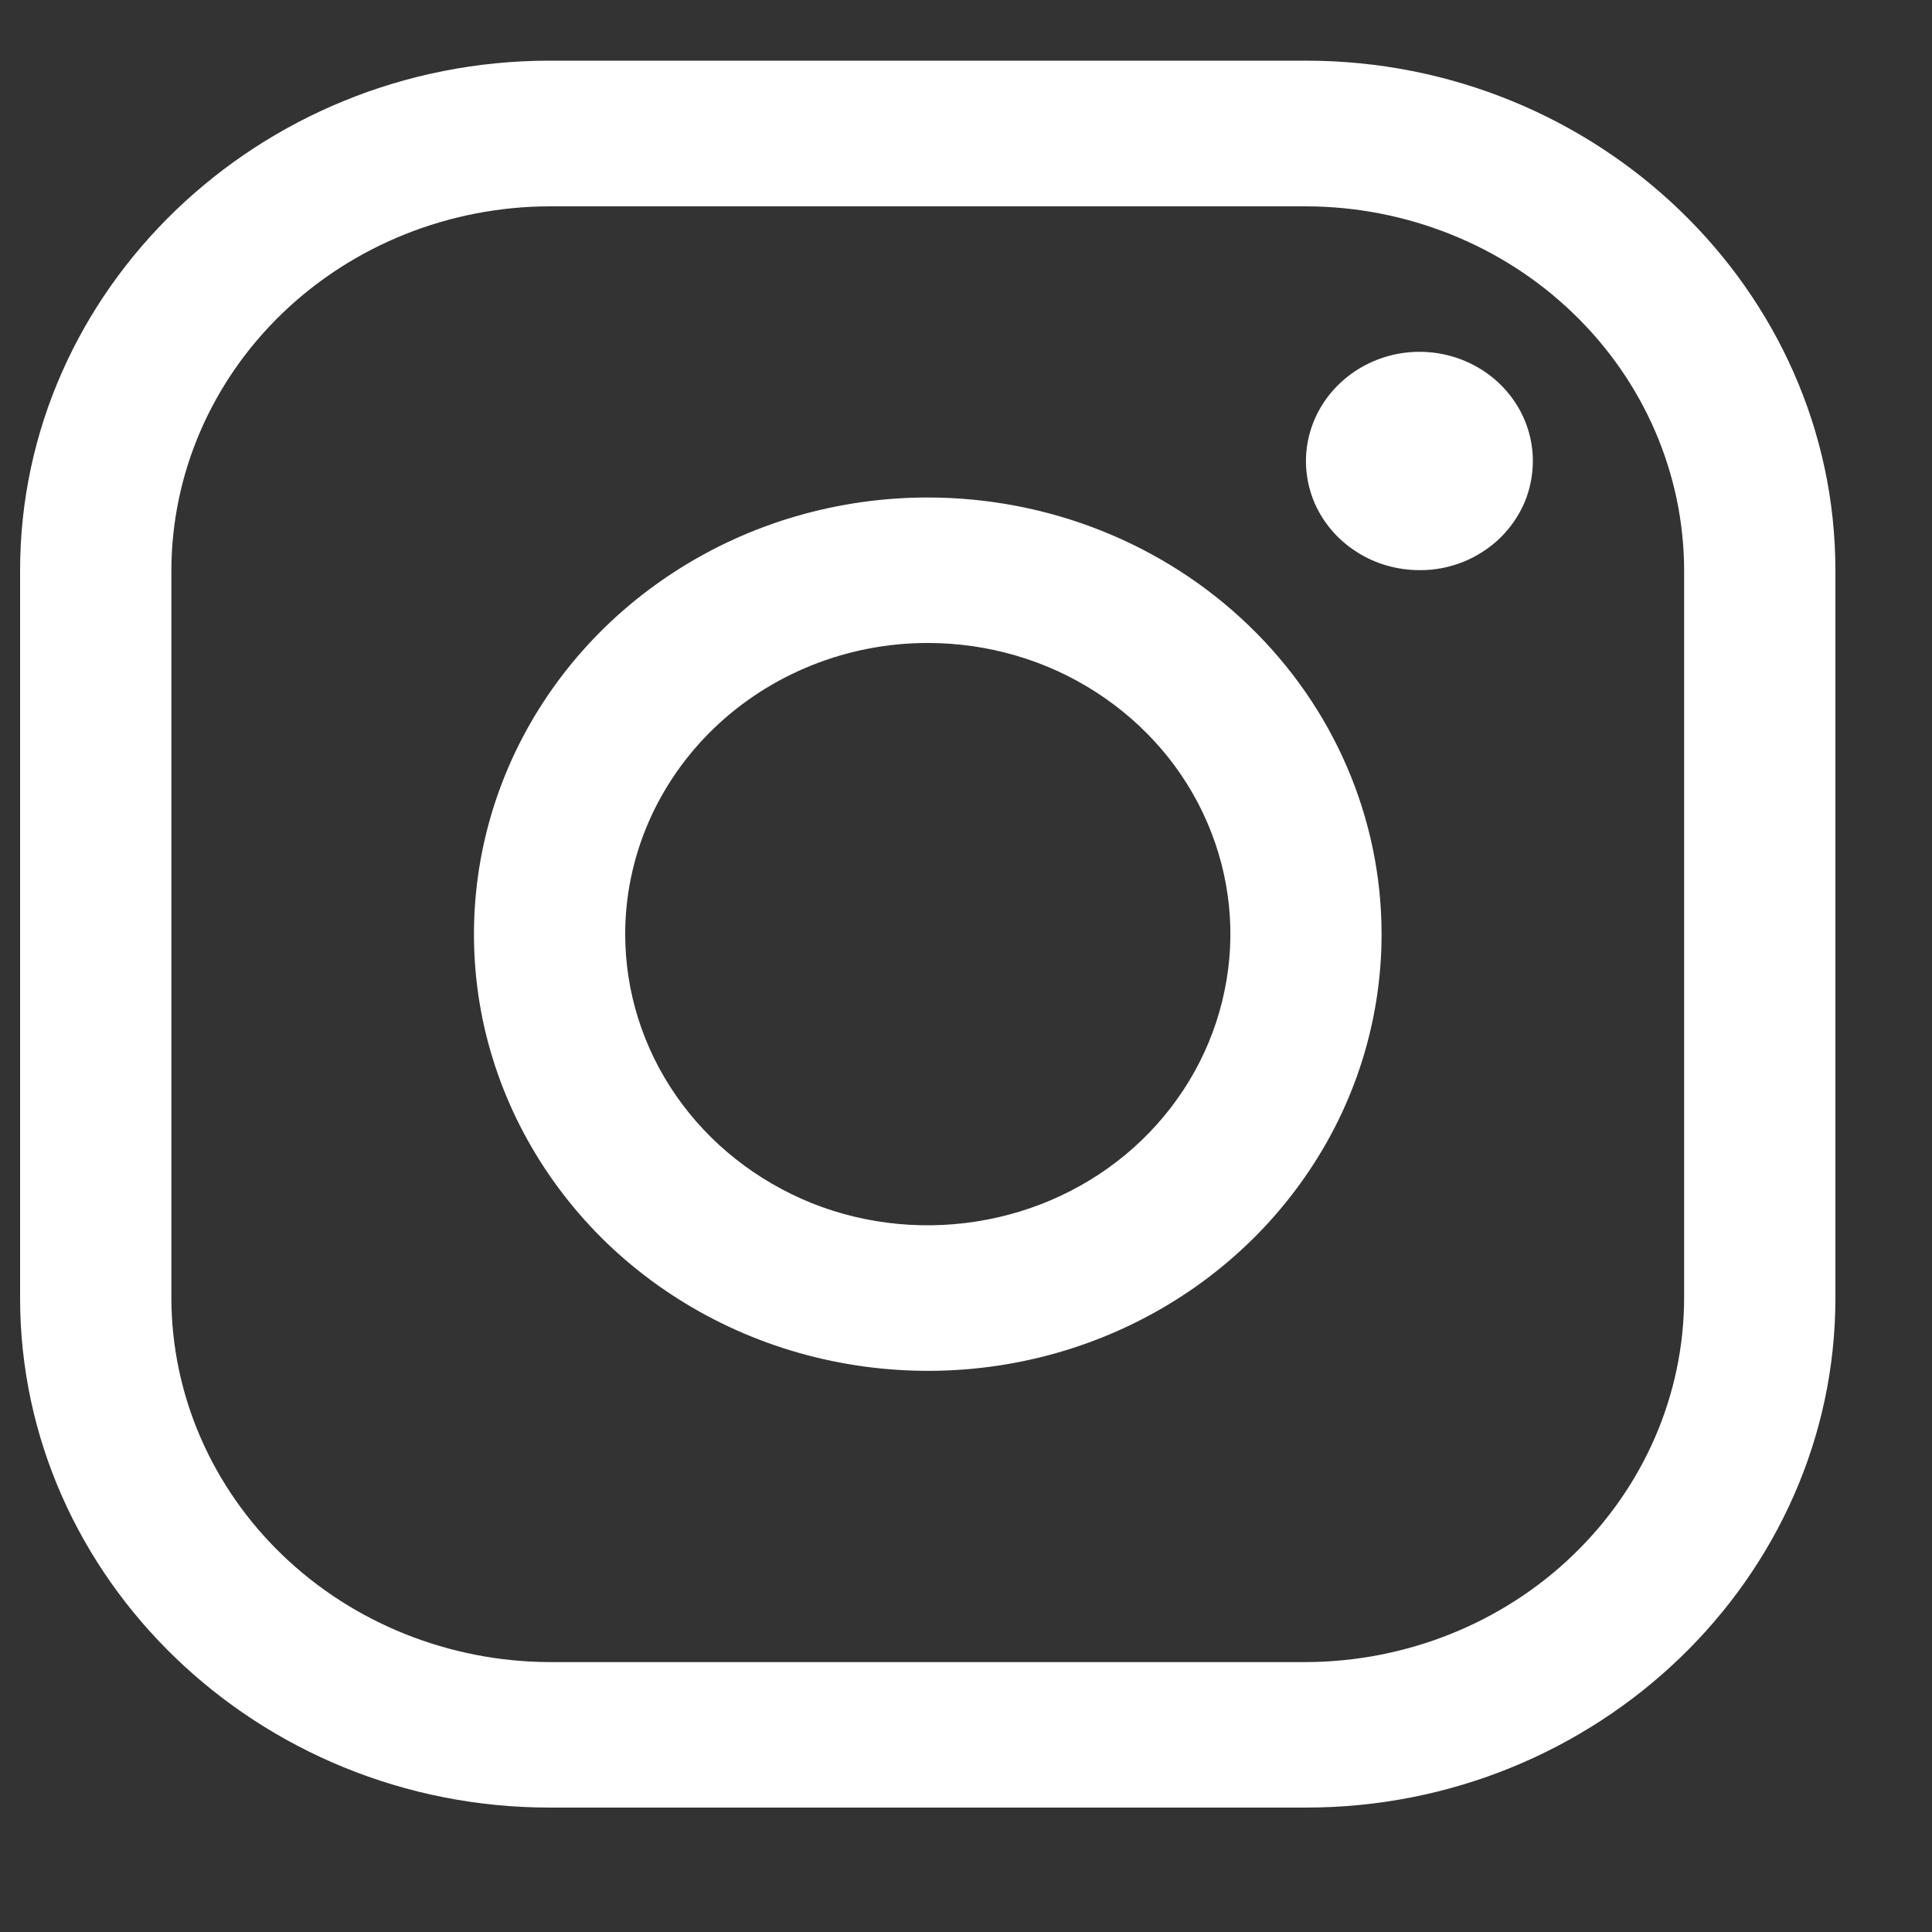
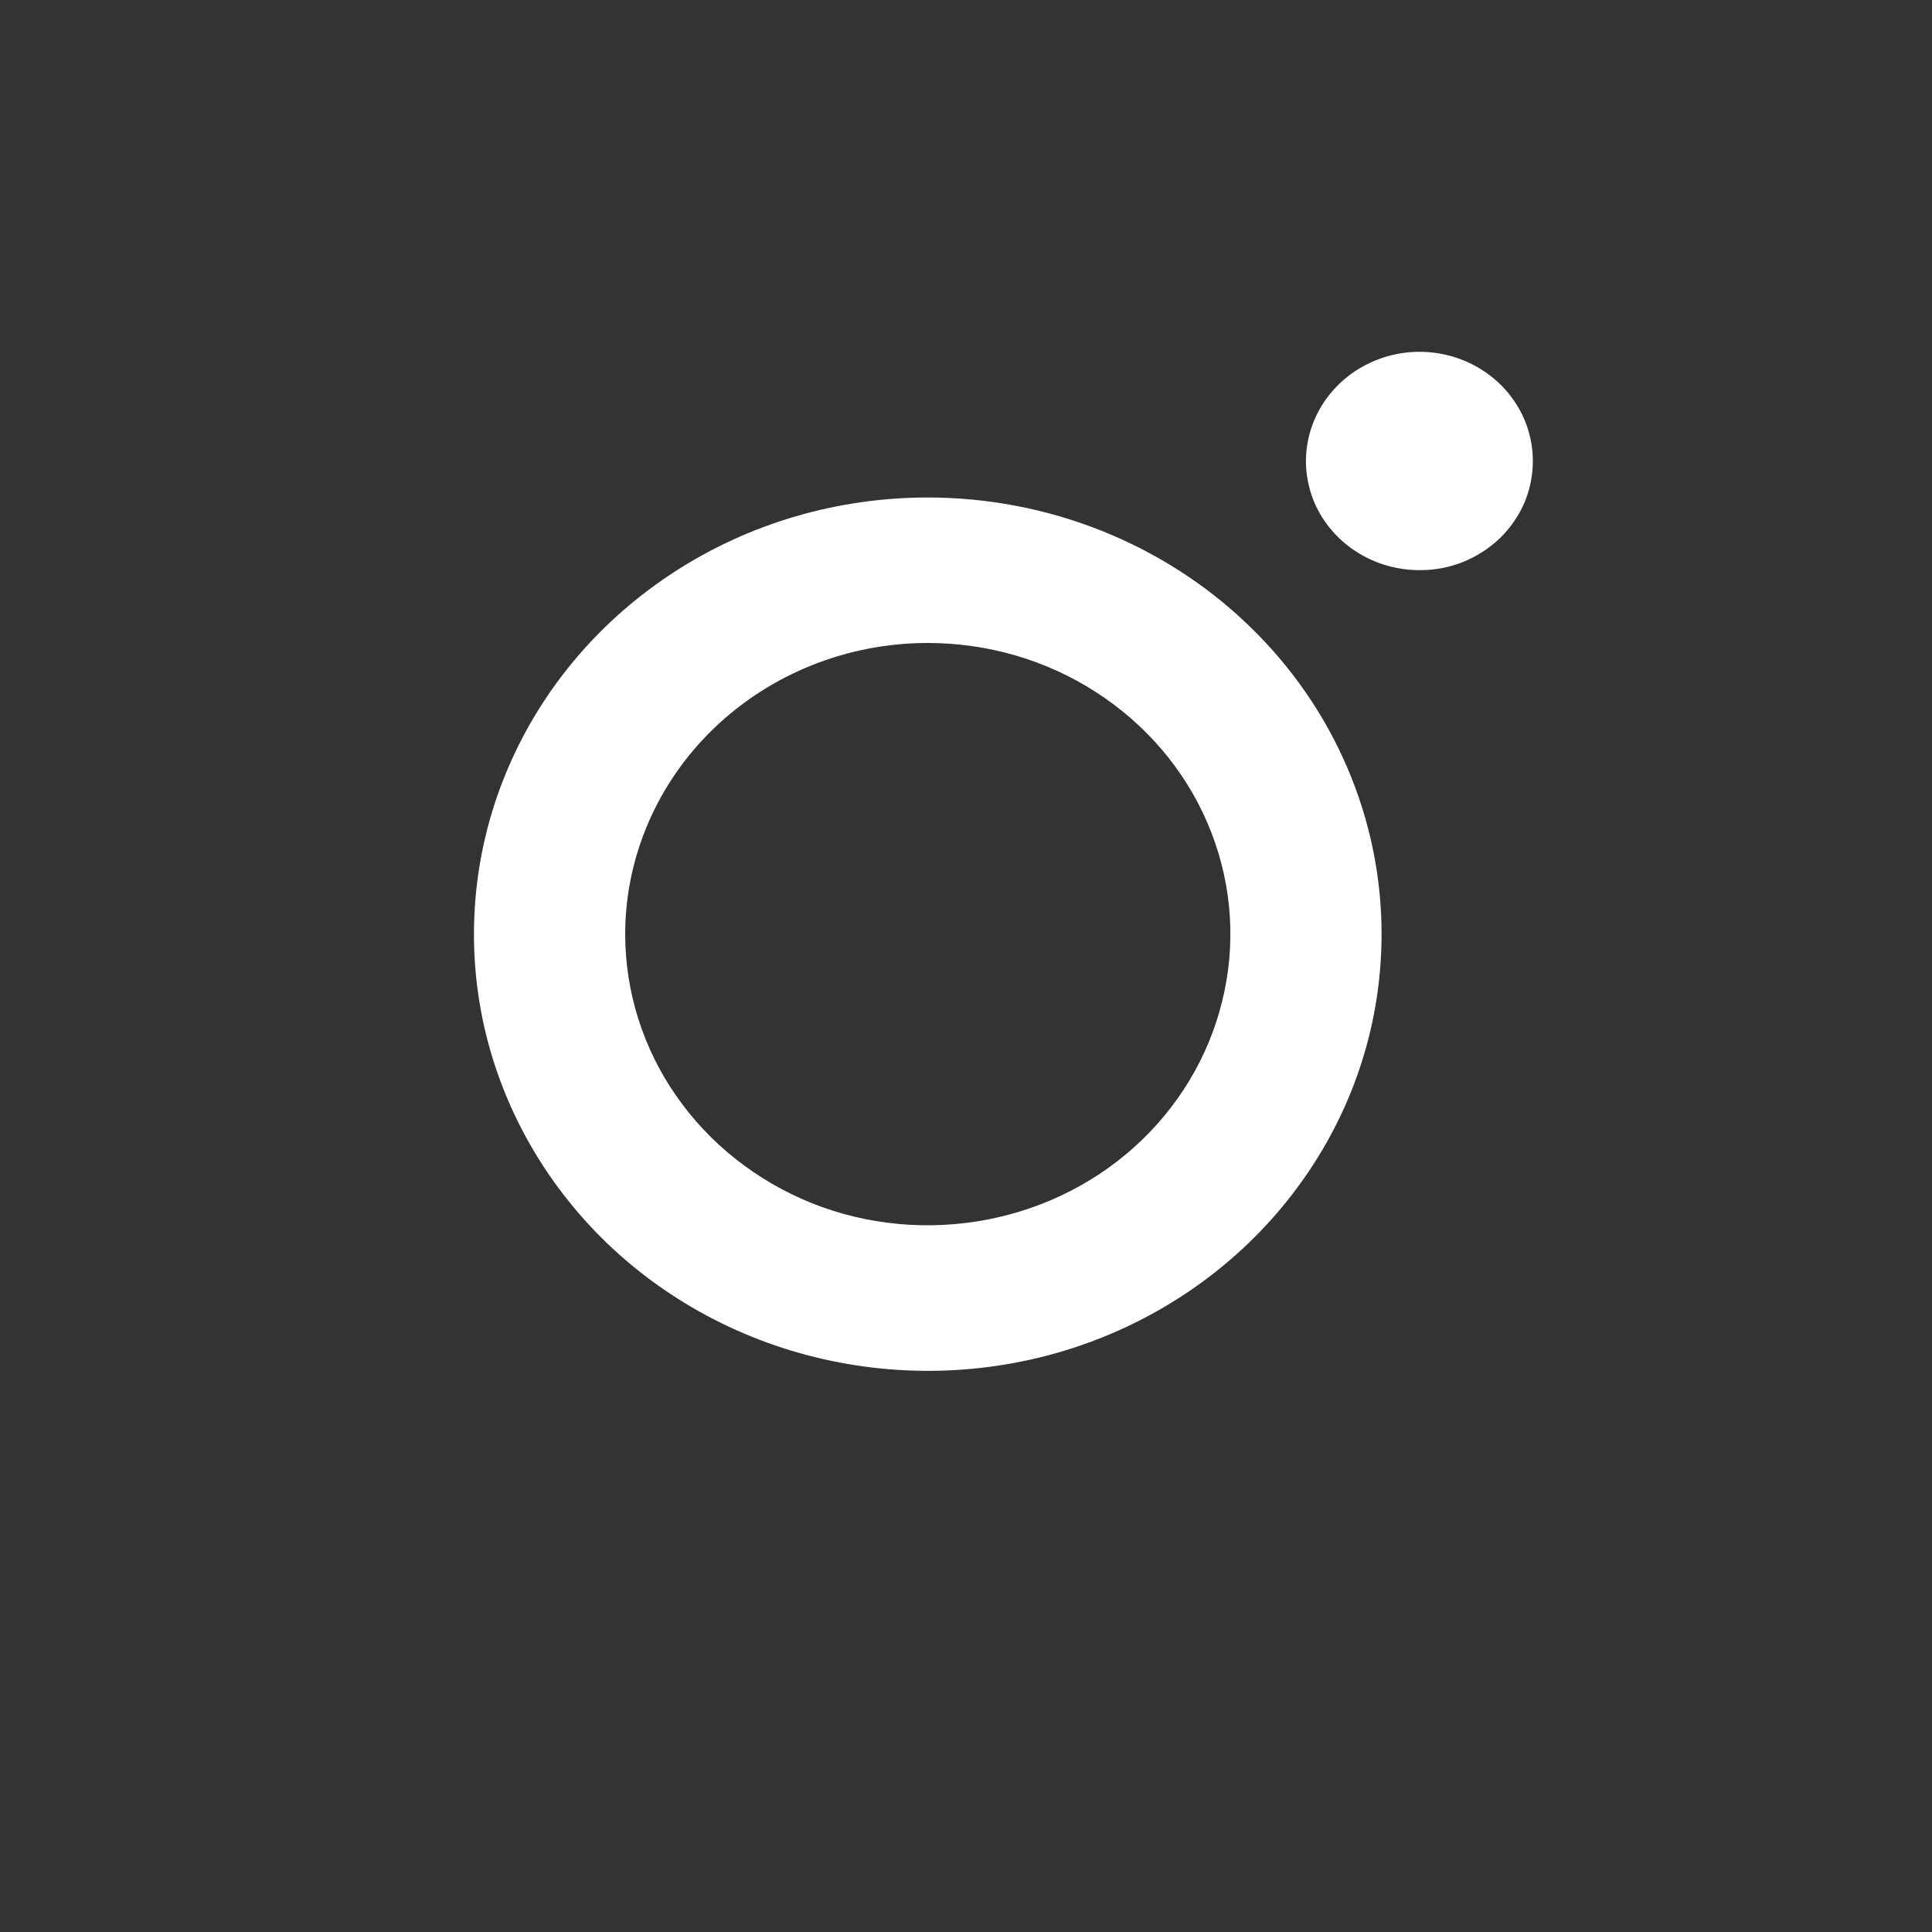
<svg xmlns="http://www.w3.org/2000/svg" width="10" height="10" viewBox="0 0 10 10" fill="none">
  <rect x="0" y="0" width="10" height="10" fill="#333333" stroke="none" />
-   <path d="M6.76 1.068C7.278 1.069 7.776 1.268 8.142 1.621C8.509 1.974 8.716 2.452 8.717 2.952V6.719C8.716 7.218 8.509 7.696 8.142 8.049C7.776 8.402 7.278 8.601 6.76 8.603H2.845C2.326 8.601 1.829 8.402 1.462 8.049C1.095 7.696 0.888 7.218 0.887 6.719V2.952C0.888 2.452 1.095 1.974 1.462 1.621C1.829 1.268 2.326 1.069 2.845 1.068H6.76ZM6.76 0.314H2.845C1.337 0.314 0.104 1.501 0.104 2.952V6.719C0.104 8.17 1.337 9.356 2.845 9.356H6.76C8.267 9.356 9.5 8.17 9.5 6.719V2.952C9.5 1.501 8.267 0.314 6.76 0.314Z" fill="white" />
  <path d="M7.347 2.951C7.231 2.951 7.117 2.918 7.021 2.856C6.924 2.794 6.849 2.706 6.804 2.603C6.76 2.499 6.748 2.386 6.771 2.276C6.794 2.166 6.85 2.066 6.932 1.987C7.014 1.908 7.119 1.854 7.232 1.832C7.346 1.81 7.464 1.821 7.572 1.864C7.679 1.907 7.771 1.979 7.835 2.072C7.9 2.165 7.934 2.275 7.934 2.386C7.934 2.461 7.919 2.534 7.89 2.603C7.86 2.671 7.817 2.734 7.763 2.786C7.708 2.839 7.643 2.88 7.572 2.909C7.501 2.937 7.424 2.952 7.347 2.951ZM4.802 3.328C5.112 3.328 5.415 3.416 5.672 3.582C5.93 3.748 6.131 3.983 6.249 4.258C6.368 4.534 6.399 4.837 6.338 5.129C6.278 5.421 6.129 5.69 5.91 5.901C5.691 6.112 5.412 6.255 5.108 6.313C4.804 6.371 4.489 6.342 4.203 6.228C3.917 6.113 3.672 5.92 3.5 5.672C3.328 5.425 3.236 5.133 3.236 4.835C3.236 4.436 3.402 4.052 3.695 3.77C3.989 3.487 4.387 3.328 4.802 3.328ZM4.802 2.575C4.338 2.575 3.883 2.707 3.497 2.956C3.111 3.204 2.81 3.557 2.632 3.97C2.454 4.383 2.408 4.838 2.498 5.276C2.589 5.715 2.813 6.117 3.141 6.434C3.47 6.75 3.888 6.965 4.344 7.052C4.8 7.139 5.272 7.095 5.701 6.924C6.13 6.753 6.497 6.463 6.755 6.091C7.014 5.719 7.151 5.282 7.151 4.835C7.151 4.236 6.904 3.661 6.463 3.237C6.023 2.813 5.425 2.575 4.802 2.575Z" fill="white" />
</svg>